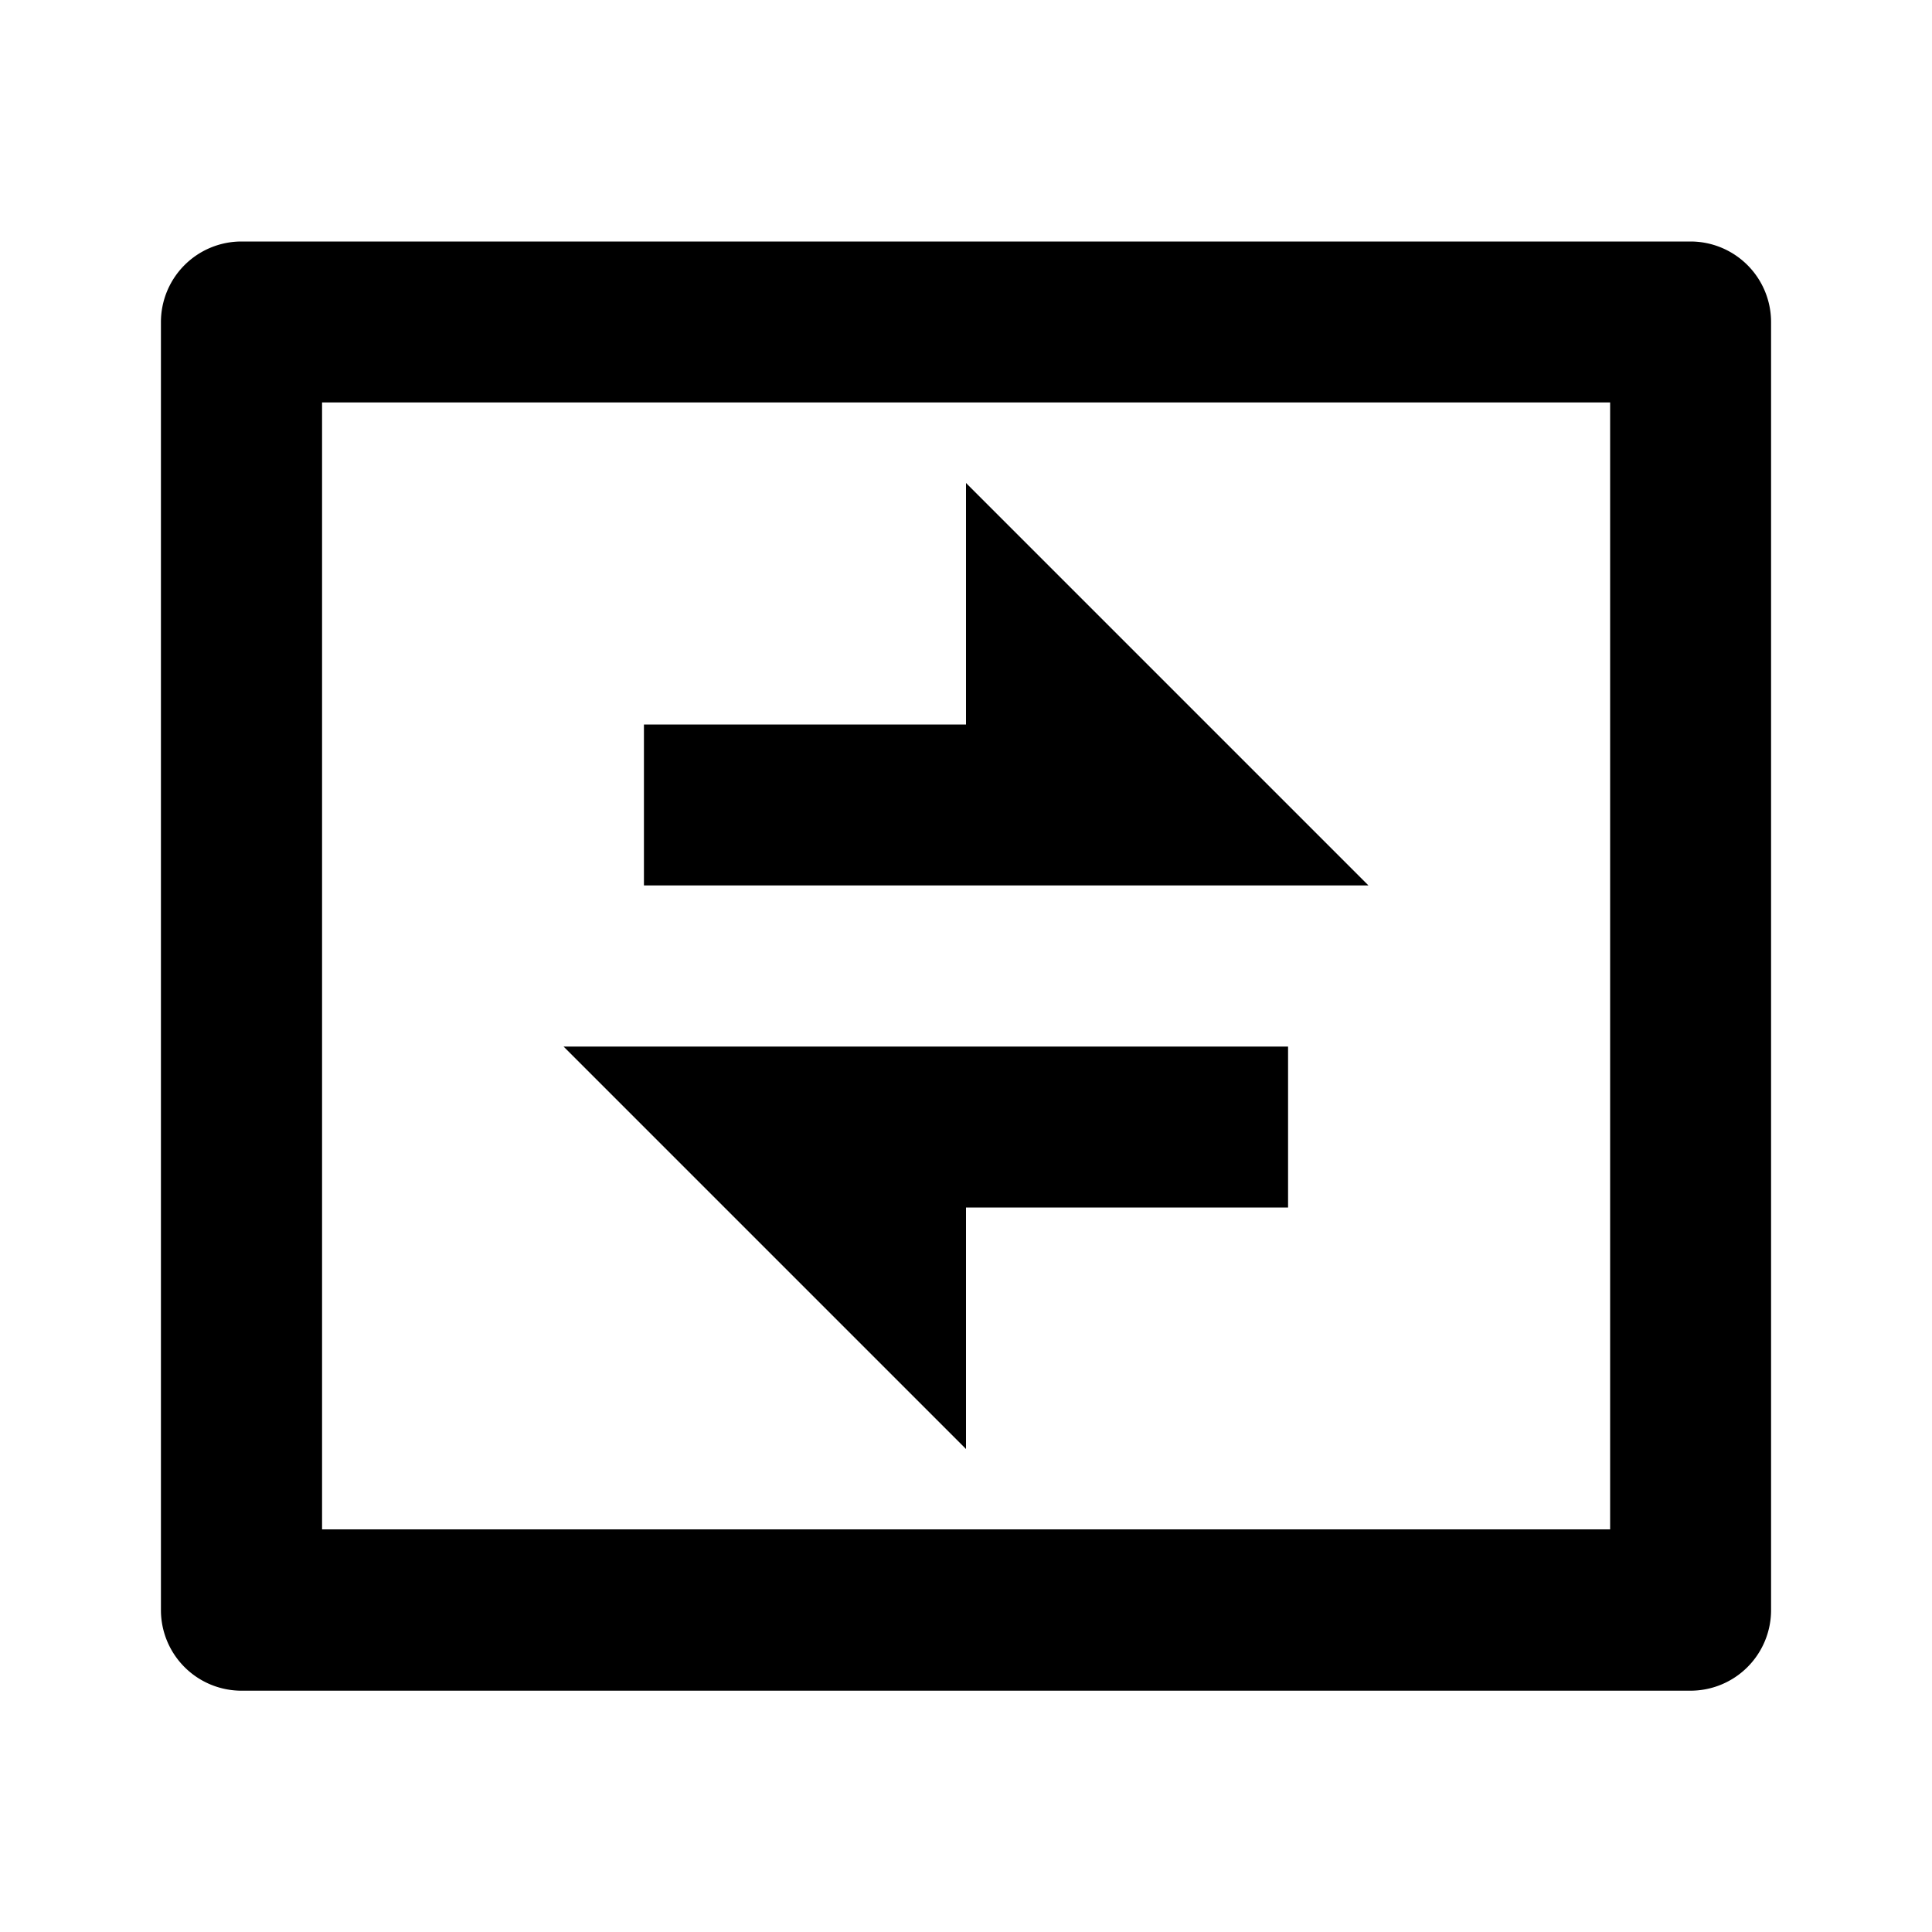
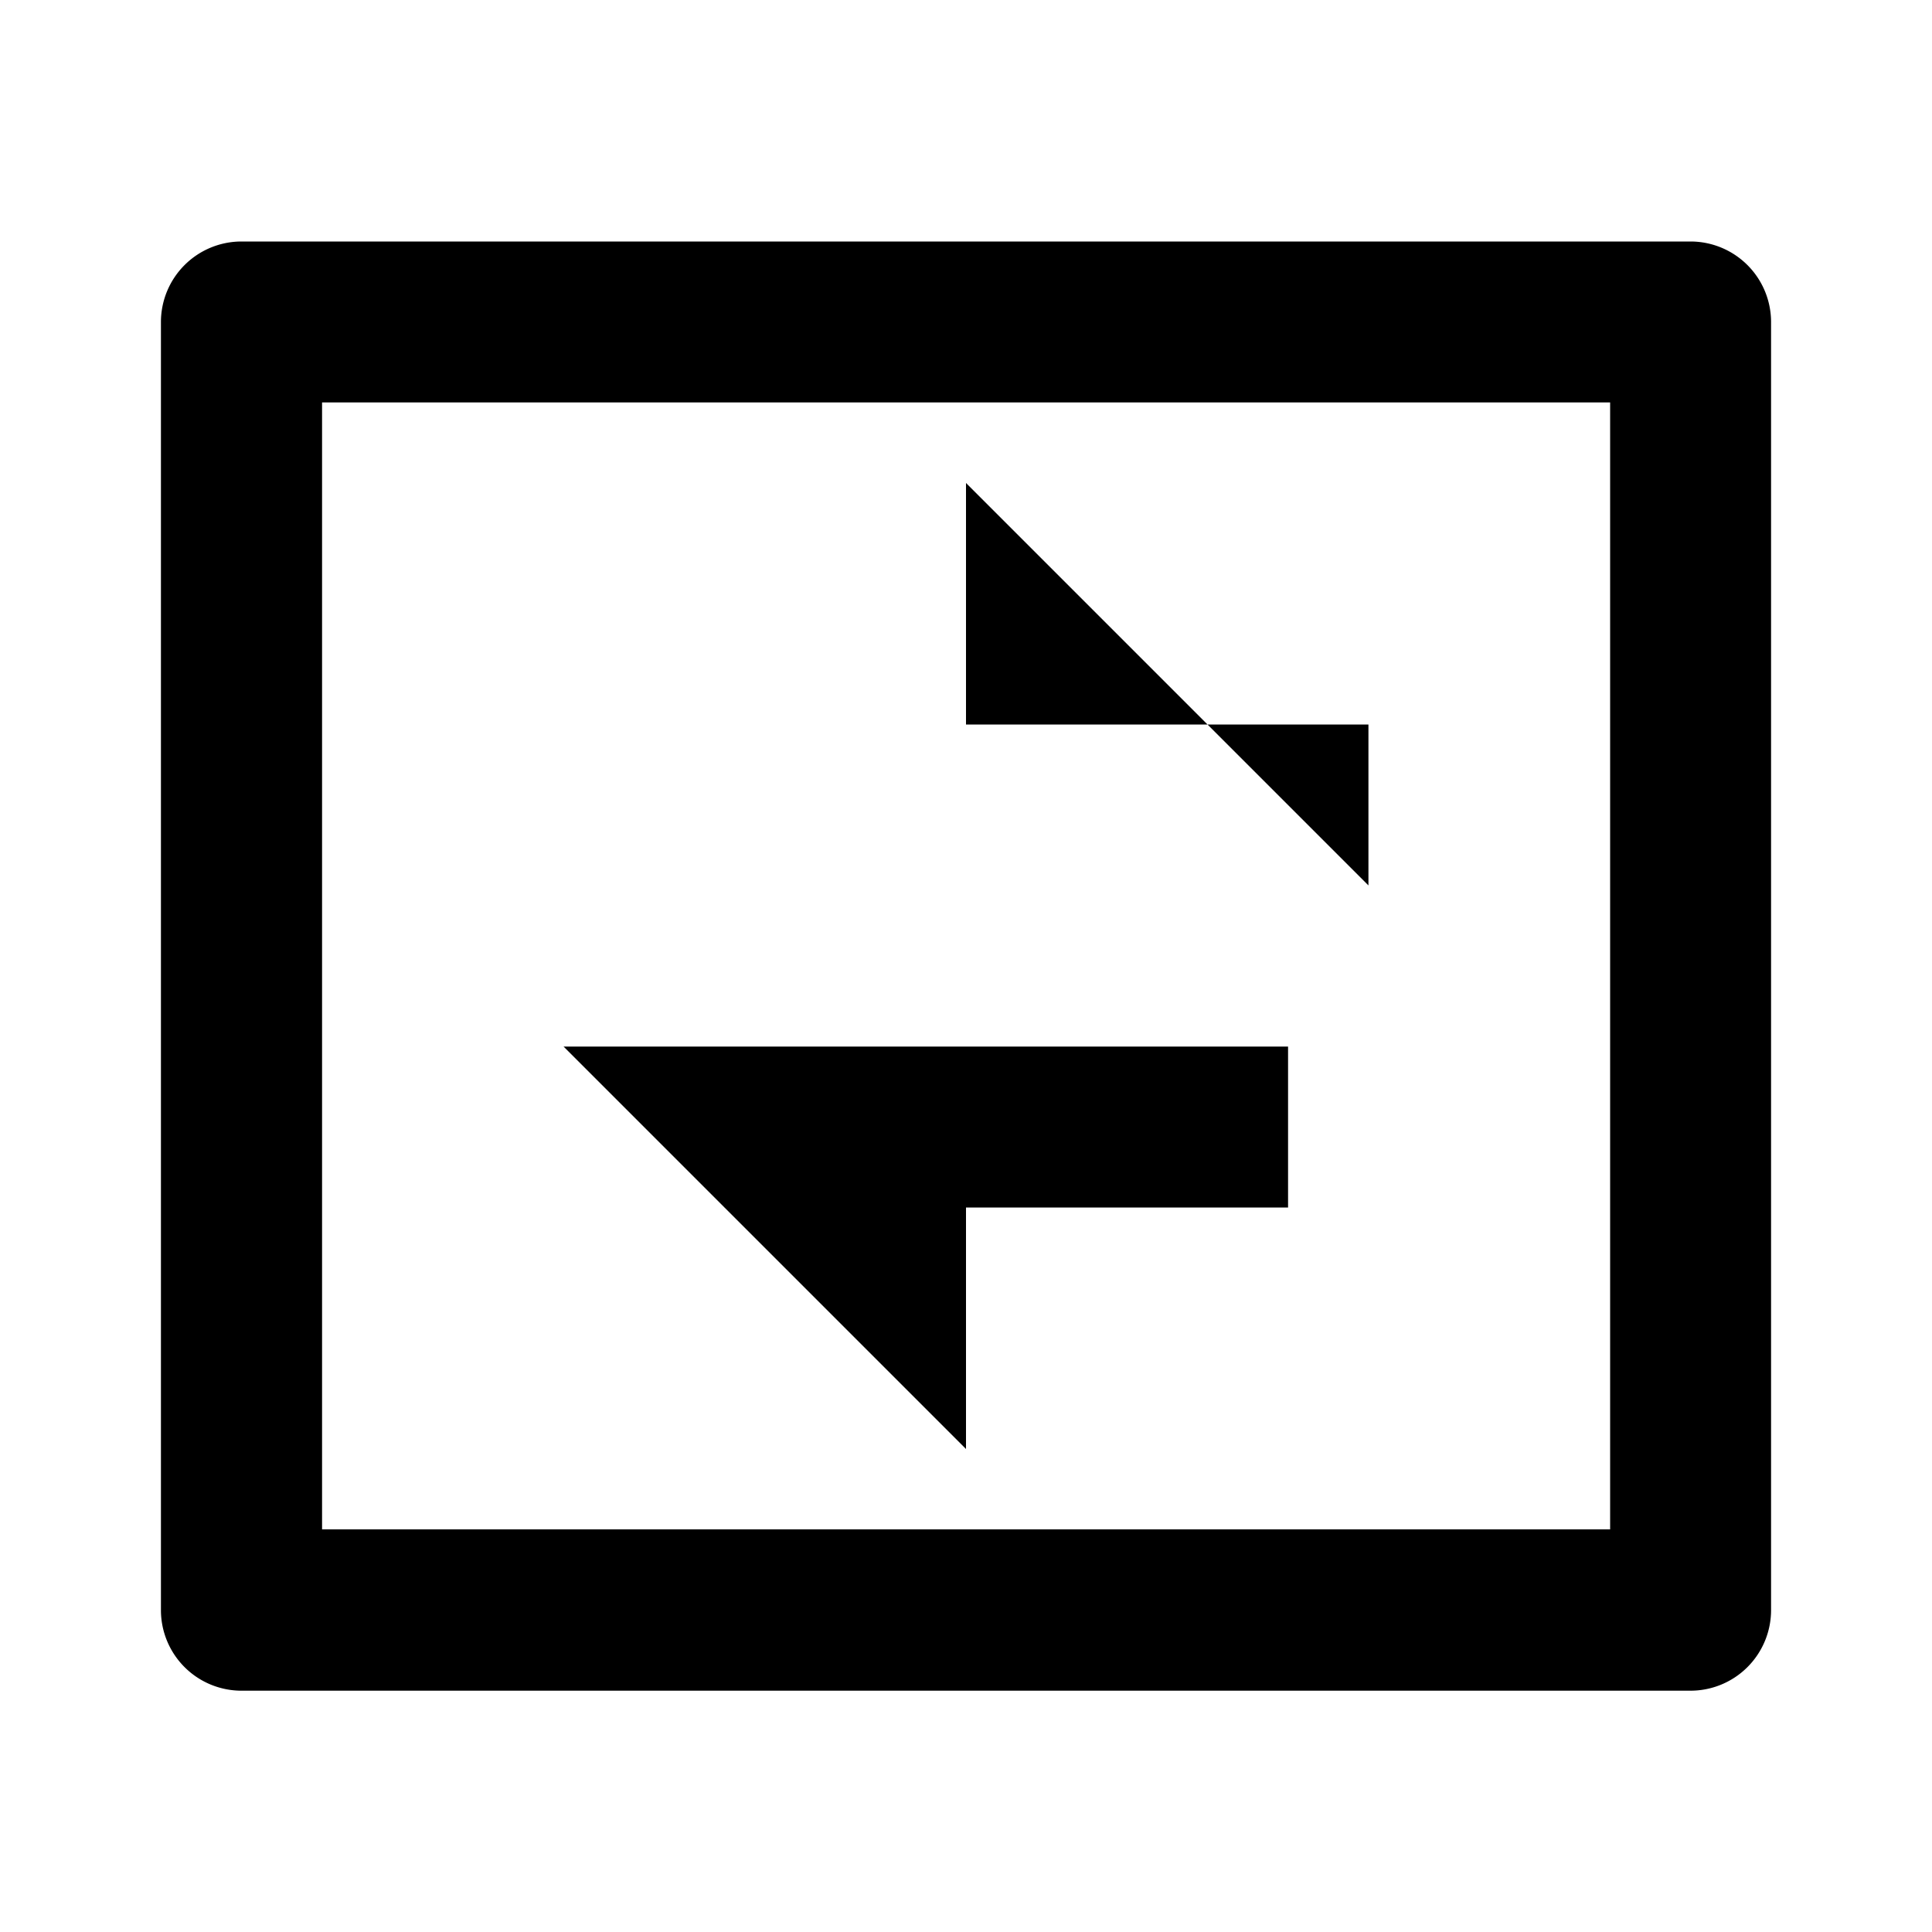
<svg xmlns="http://www.w3.org/2000/svg" viewBox="0 0 1024 1024" version="1.1">
-   <path d="M170.7 213.3v597.3h682.7V213.3H170.7zM128 128h768a42.7 42.7 0 0 1 42.7 42.7v682.7a42.7 42.7 0 0 1-42.7 42.7H128a42.7 42.7 0 0 1-42.7-42.7V170.7a42.7 42.7 0 0 1 42.7-42.7z m384 256V256l213.3 213.3H341.3V384h170.7z m-213.3 170.7h384v85.3h-170.7v128l-213.3-213.3z" p-id="9378" />
+   <path d="M170.7 213.3v597.3h682.7V213.3H170.7zM128 128h768a42.7 42.7 0 0 1 42.7 42.7v682.7a42.7 42.7 0 0 1-42.7 42.7H128a42.7 42.7 0 0 1-42.7-42.7V170.7a42.7 42.7 0 0 1 42.7-42.7z m384 256V256l213.3 213.3V384h170.7z m-213.3 170.7h384v85.3h-170.7v128l-213.3-213.3z" p-id="9378" />
</svg>